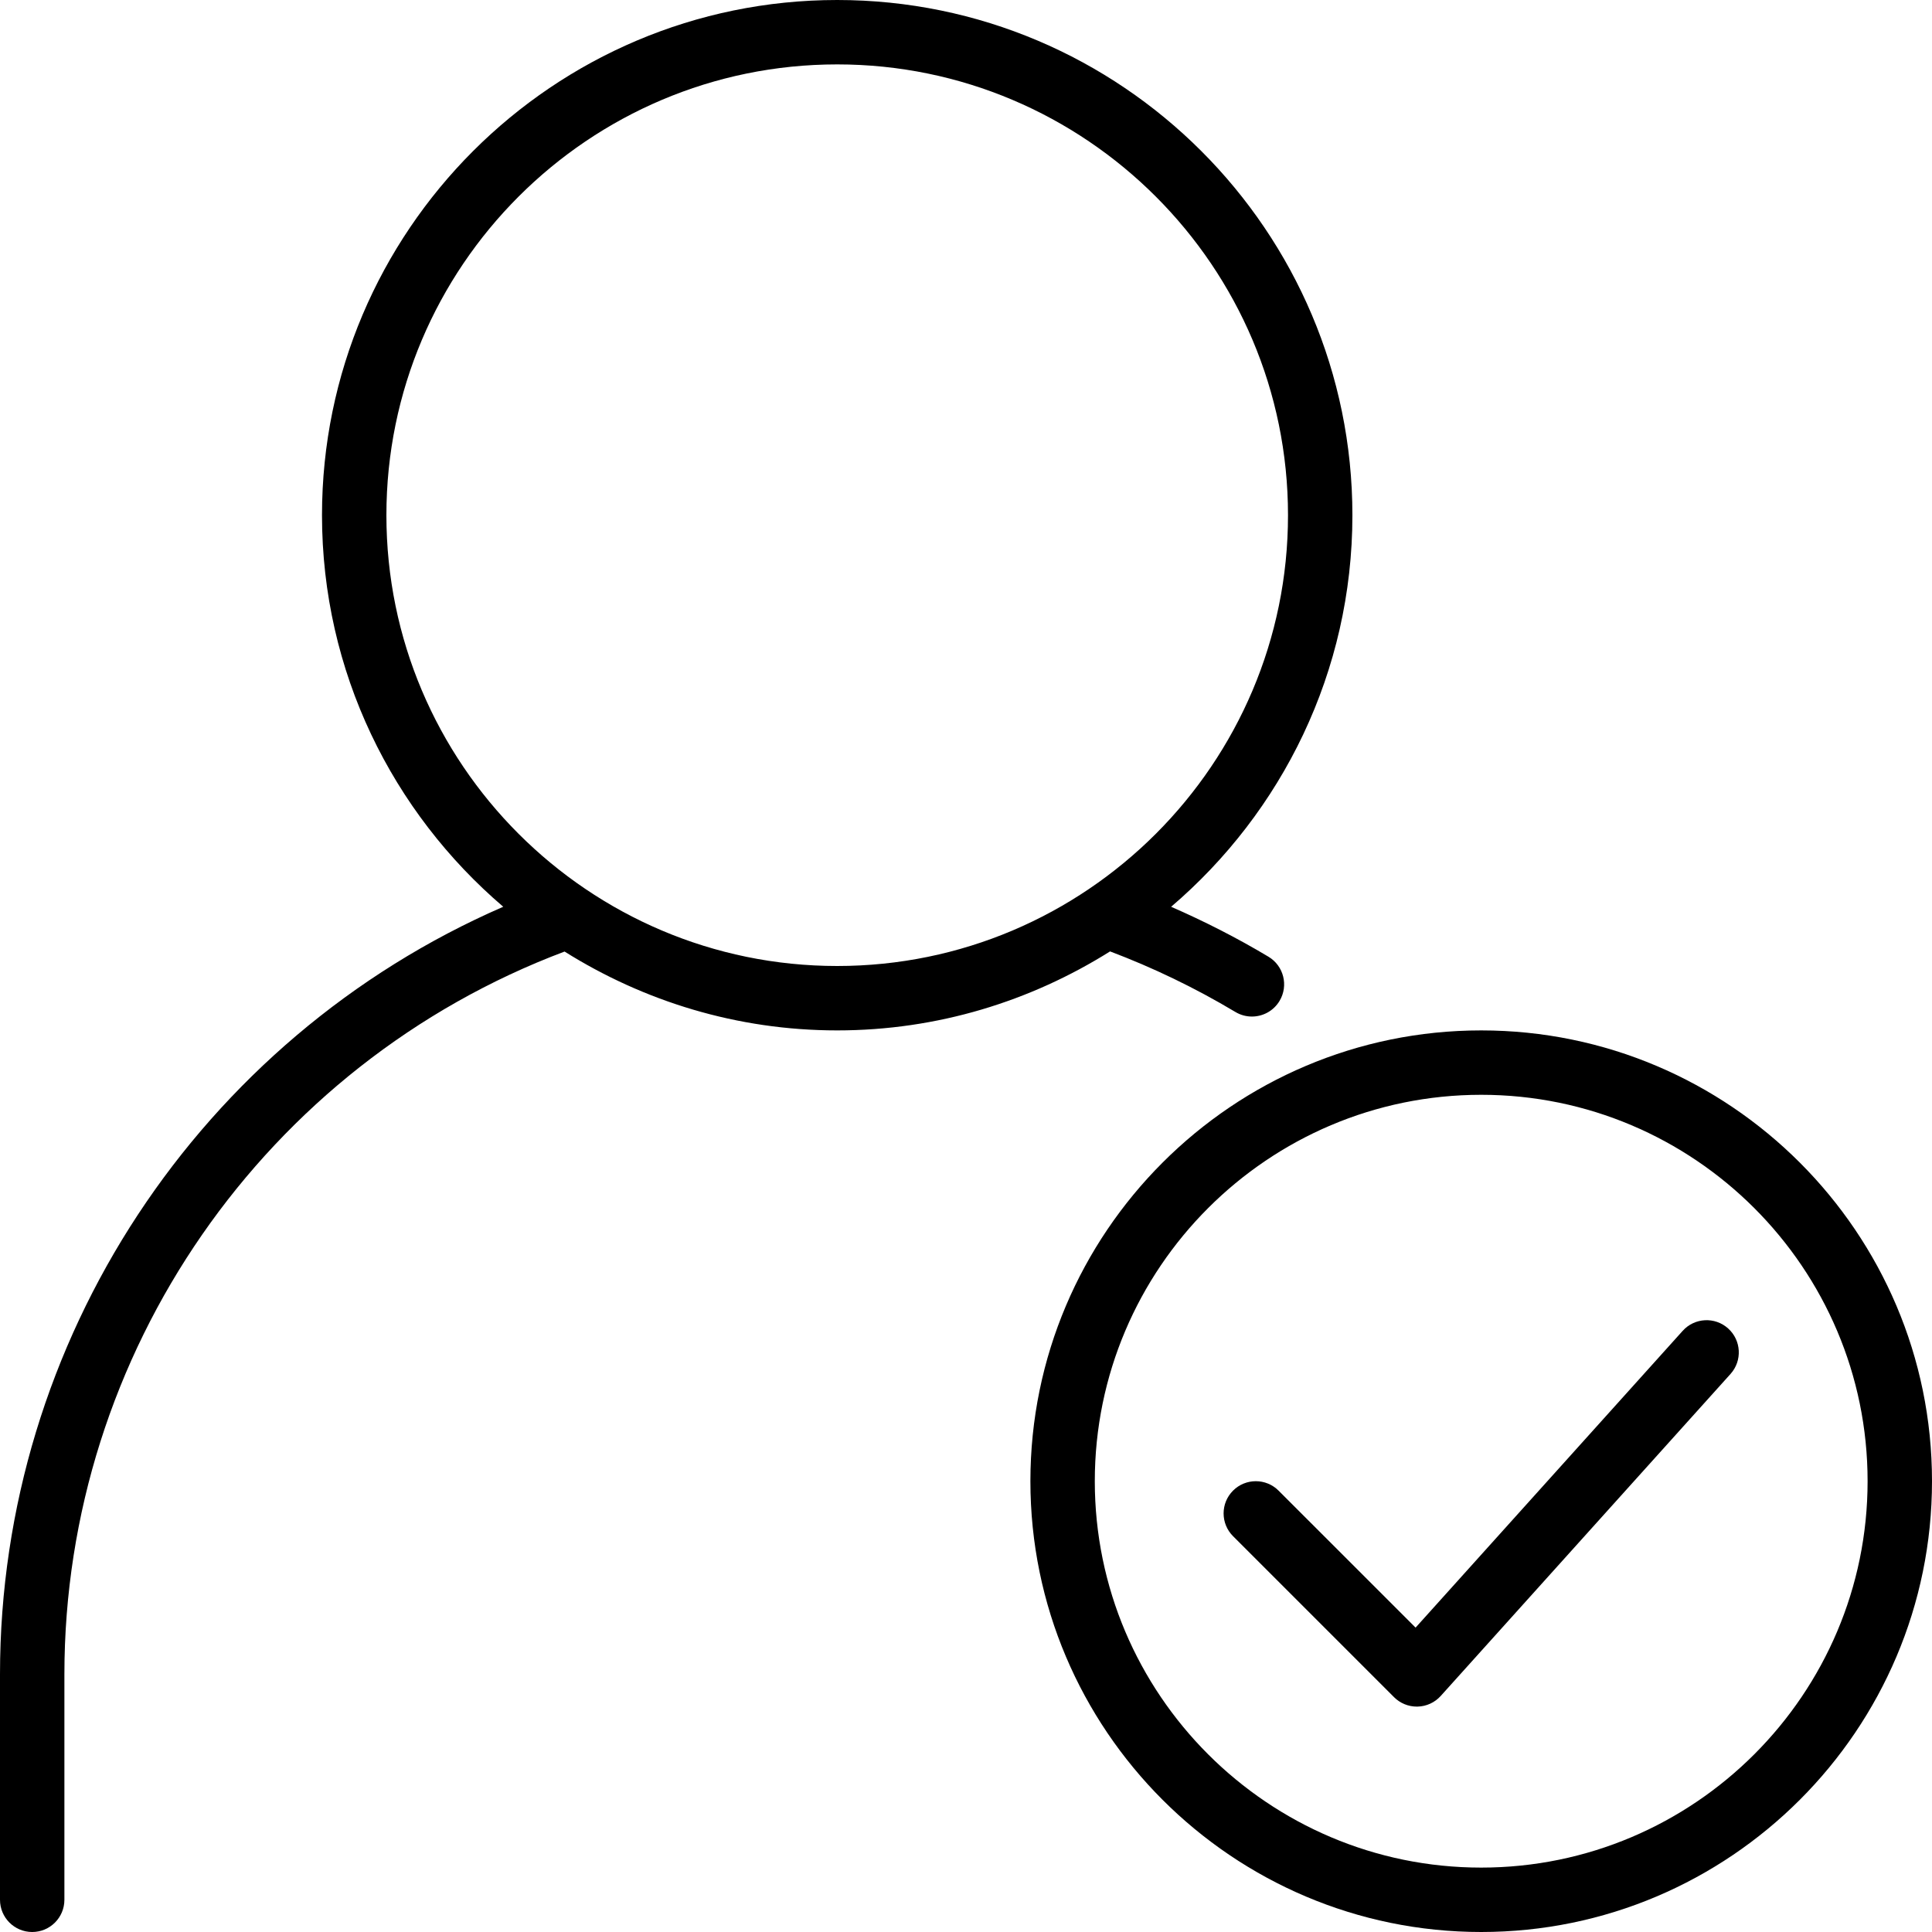
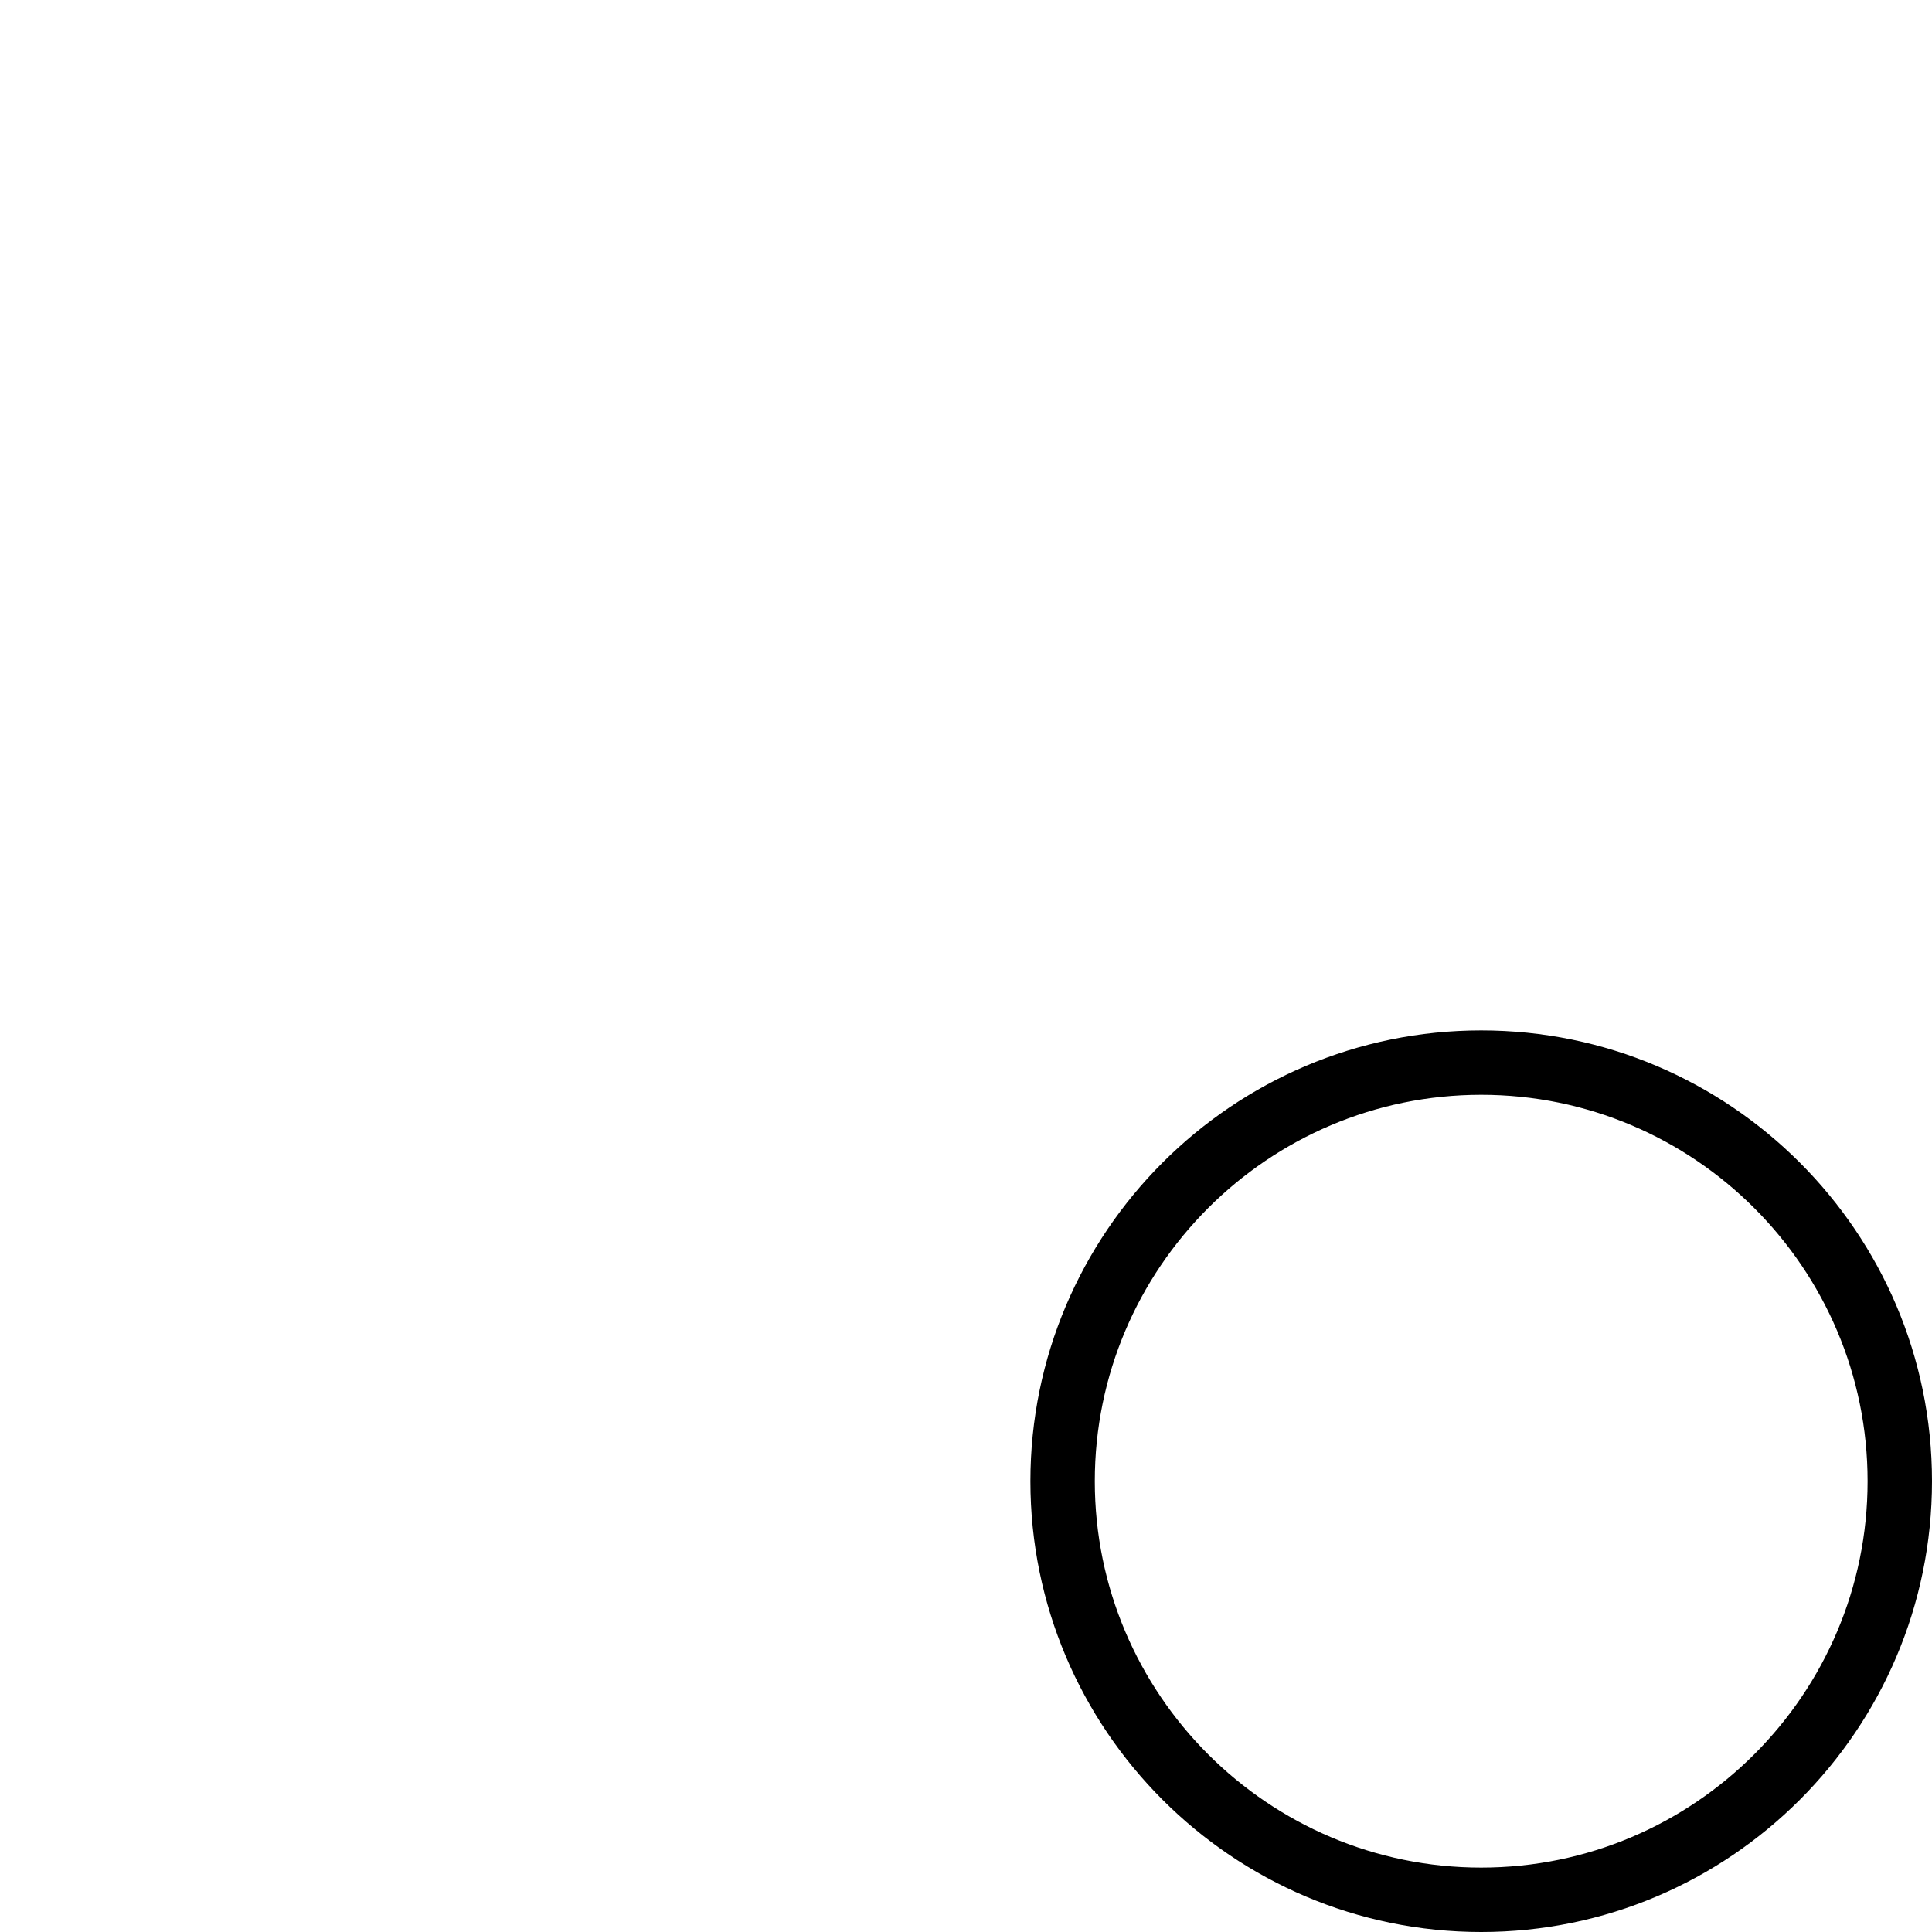
<svg xmlns="http://www.w3.org/2000/svg" version="1.1" id="Capa_1" x="0px" y="0px" viewBox="0 0 512 512" style="enable-background:new 0 0 512 512;" xml:space="preserve">
  <g>
    <g>
      <g>
-         <path d="M327.392,268.183c1.375,0.825,2.883,1.213,4.375,1.213c2.904,0,5.733-1.479,7.329-4.15 c2.421-4.046,1.104-9.288-2.938-11.704c-8.404-5.028-17.046-9.412-25.797-13.235c29.344-25.062,48.039-62.249,48.039-103.773 C358.4,61.25,297.15,0,221.867,0S85.333,61.25,85.333,136.533c0,41.521,18.692,78.706,48.034,103.769 C53.027,275.23,0,355.106,0,443.733v59.733C0,508.179,3.821,512,8.533,512s8.533-3.821,8.533-8.533v-59.733 c0-85.232,53.138-161.658,132.548-191.565c20.987,13.161,45.706,20.898,72.252,20.898c26.571,0,51.313-7.75,72.312-20.934 C305.461,256.392,316.622,261.742,327.392,268.183z M102.4,136.533c0-65.875,53.592-119.467,119.467-119.467 s119.467,53.592,119.467,119.467S287.742,256,221.867,256S102.4,202.408,102.4,136.533z" />
        <path d="M392.533,273.067c-65.875,0-119.467,53.592-119.467,119.467S326.658,512,392.533,512S512,458.408,512,392.533 S458.408,273.067,392.533,273.067z M392.533,494.933c-56.462,0-102.4-45.938-102.4-102.4c0-56.462,45.938-102.4,102.4-102.4 c56.463,0,102.4,45.938,102.4,102.4C494.933,448.996,448.996,494.933,392.533,494.933z" />
-         <path d="M457.975,352.058c-3.5-3.162-8.908-2.867-12.05,0.633l-70.783,78.646l-36.308-36.304c-3.333-3.333-8.733-3.333-12.067,0 c-3.333,3.333-3.333,8.733,0,12.067l42.667,42.667c1.6,1.604,3.771,2.5,6.033,2.5c0.075,0,0.15,0,0.225-0.004 c2.338-0.058,4.55-1.079,6.117-2.821l76.8-85.333C461.763,360.604,461.479,355.208,457.975,352.058z" />
      </g>
    </g>
  </g>
  <g />
  <g />
  <g />
  <g />
  <g />
  <g />
  <g />
  <g />
  <g />
  <g />
  <g />
  <g />
  <g />
  <g />
  <g />
</svg>